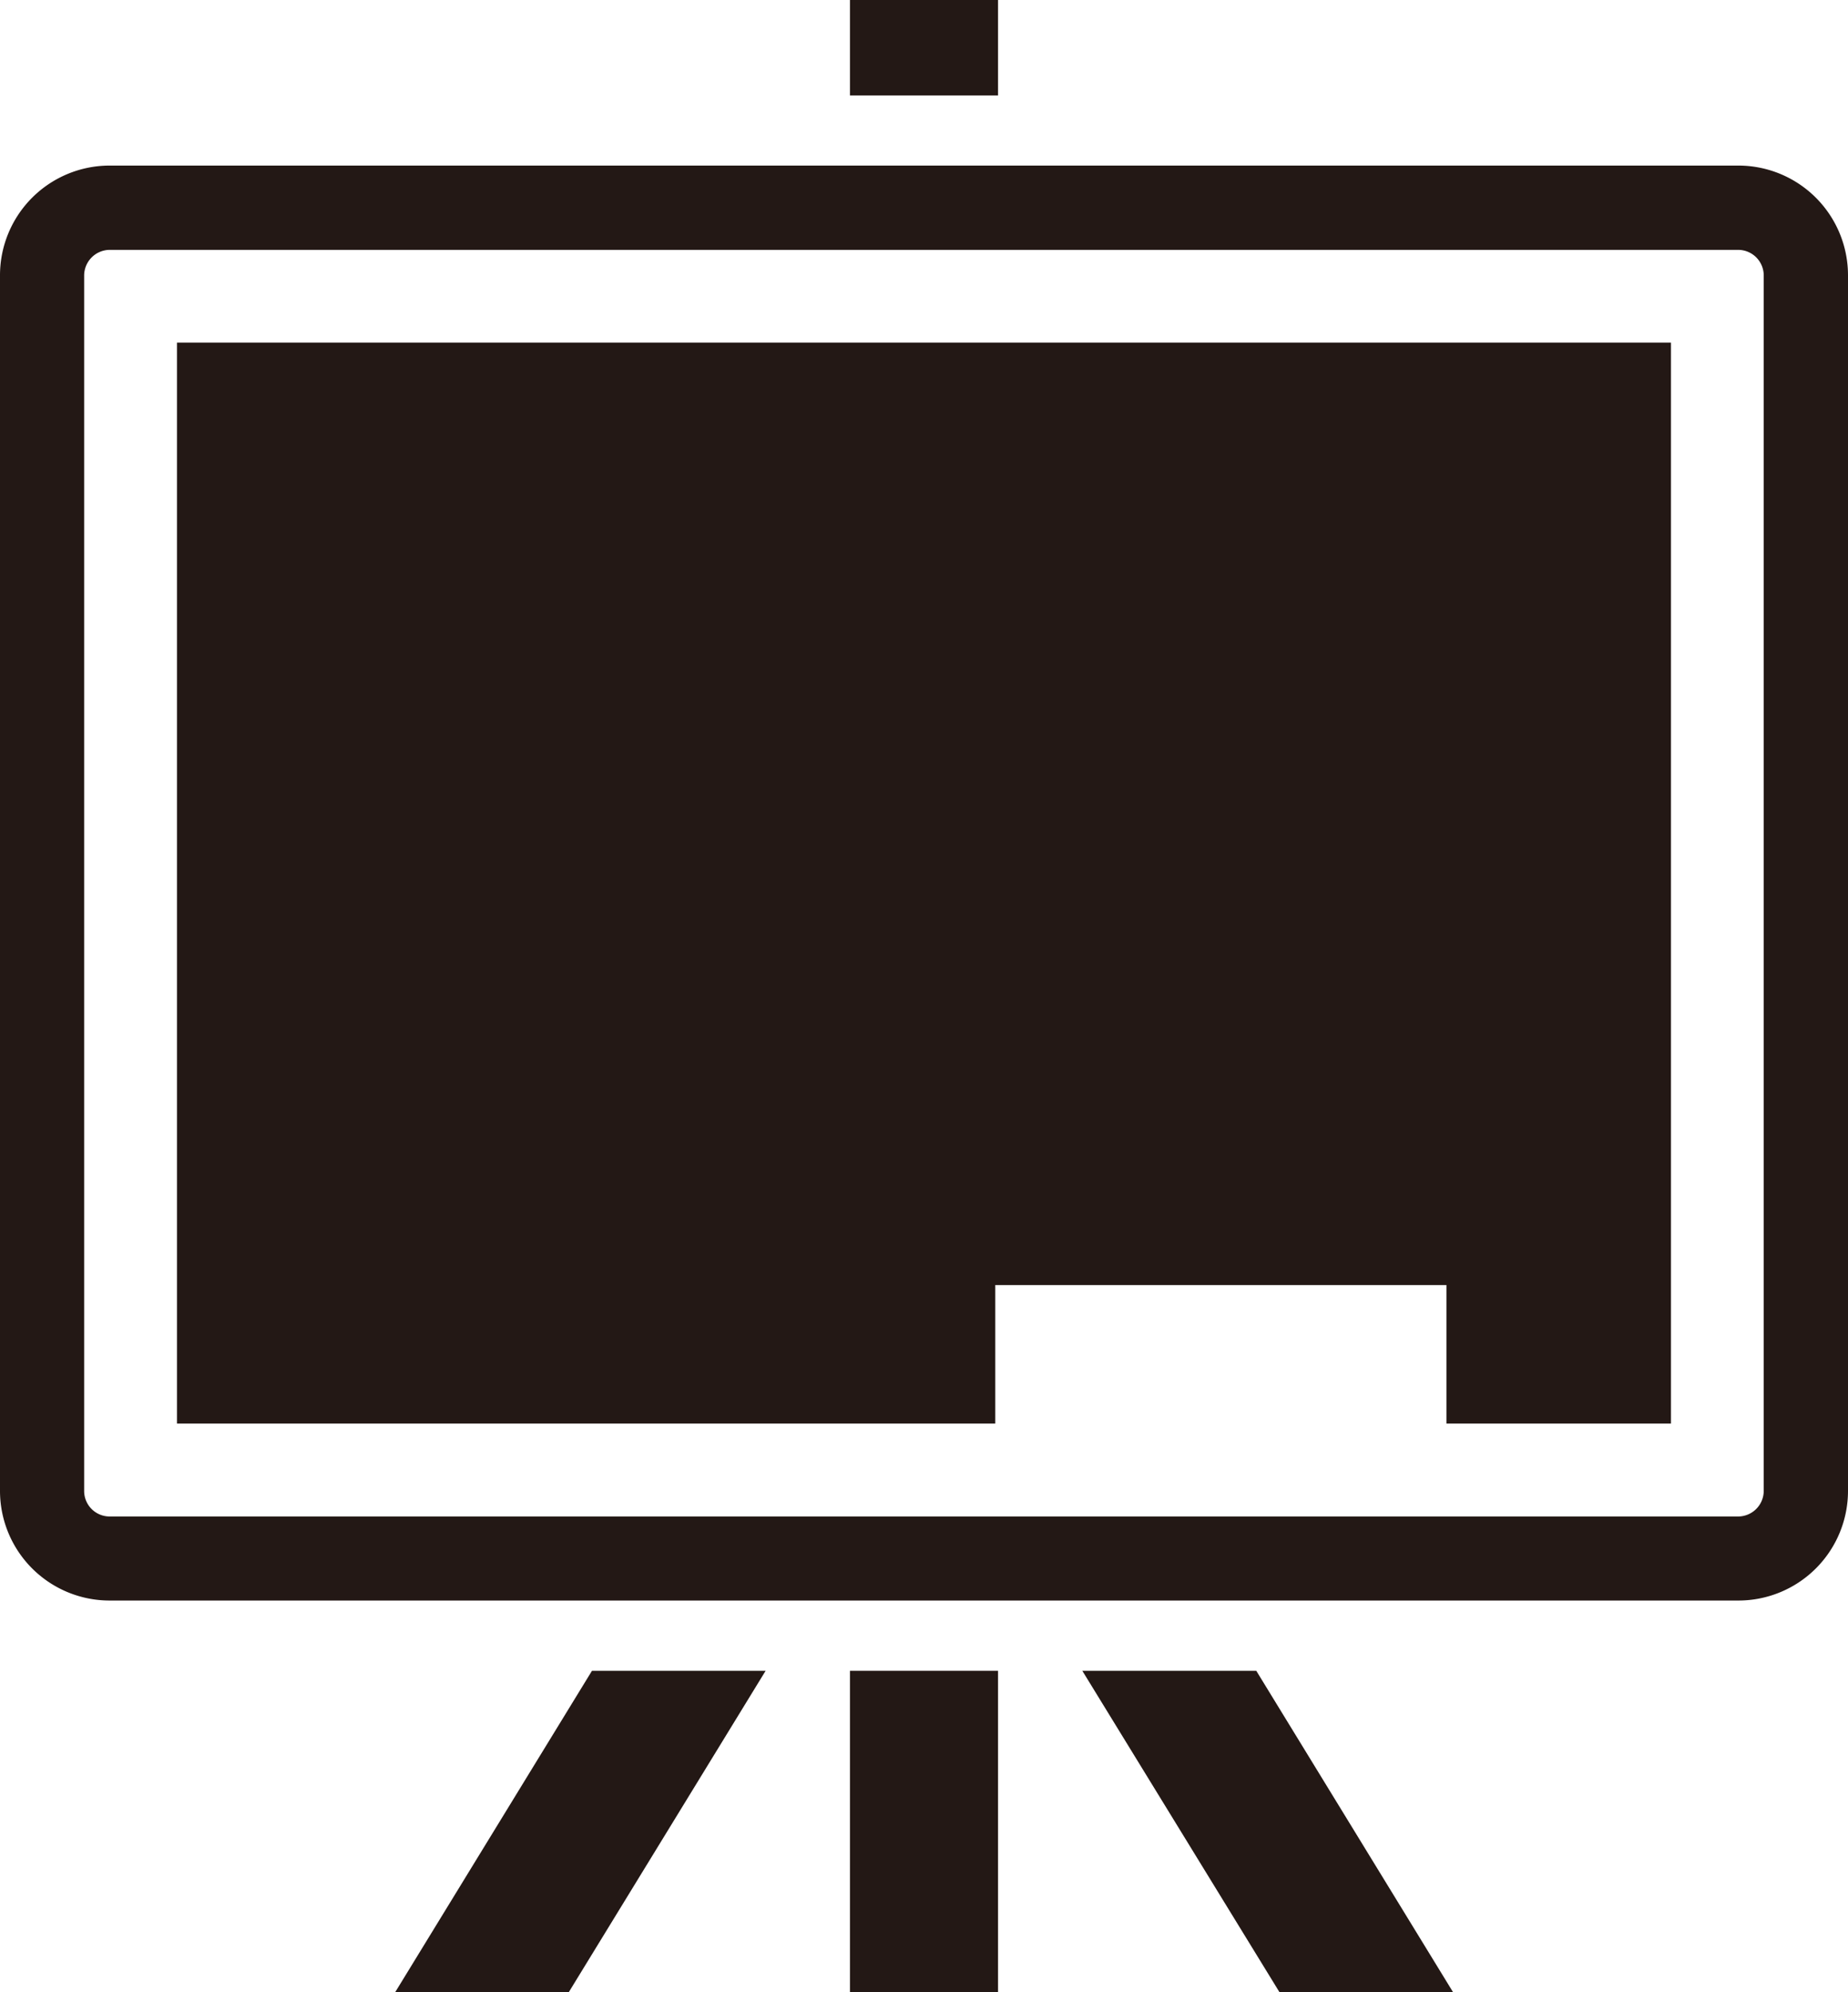
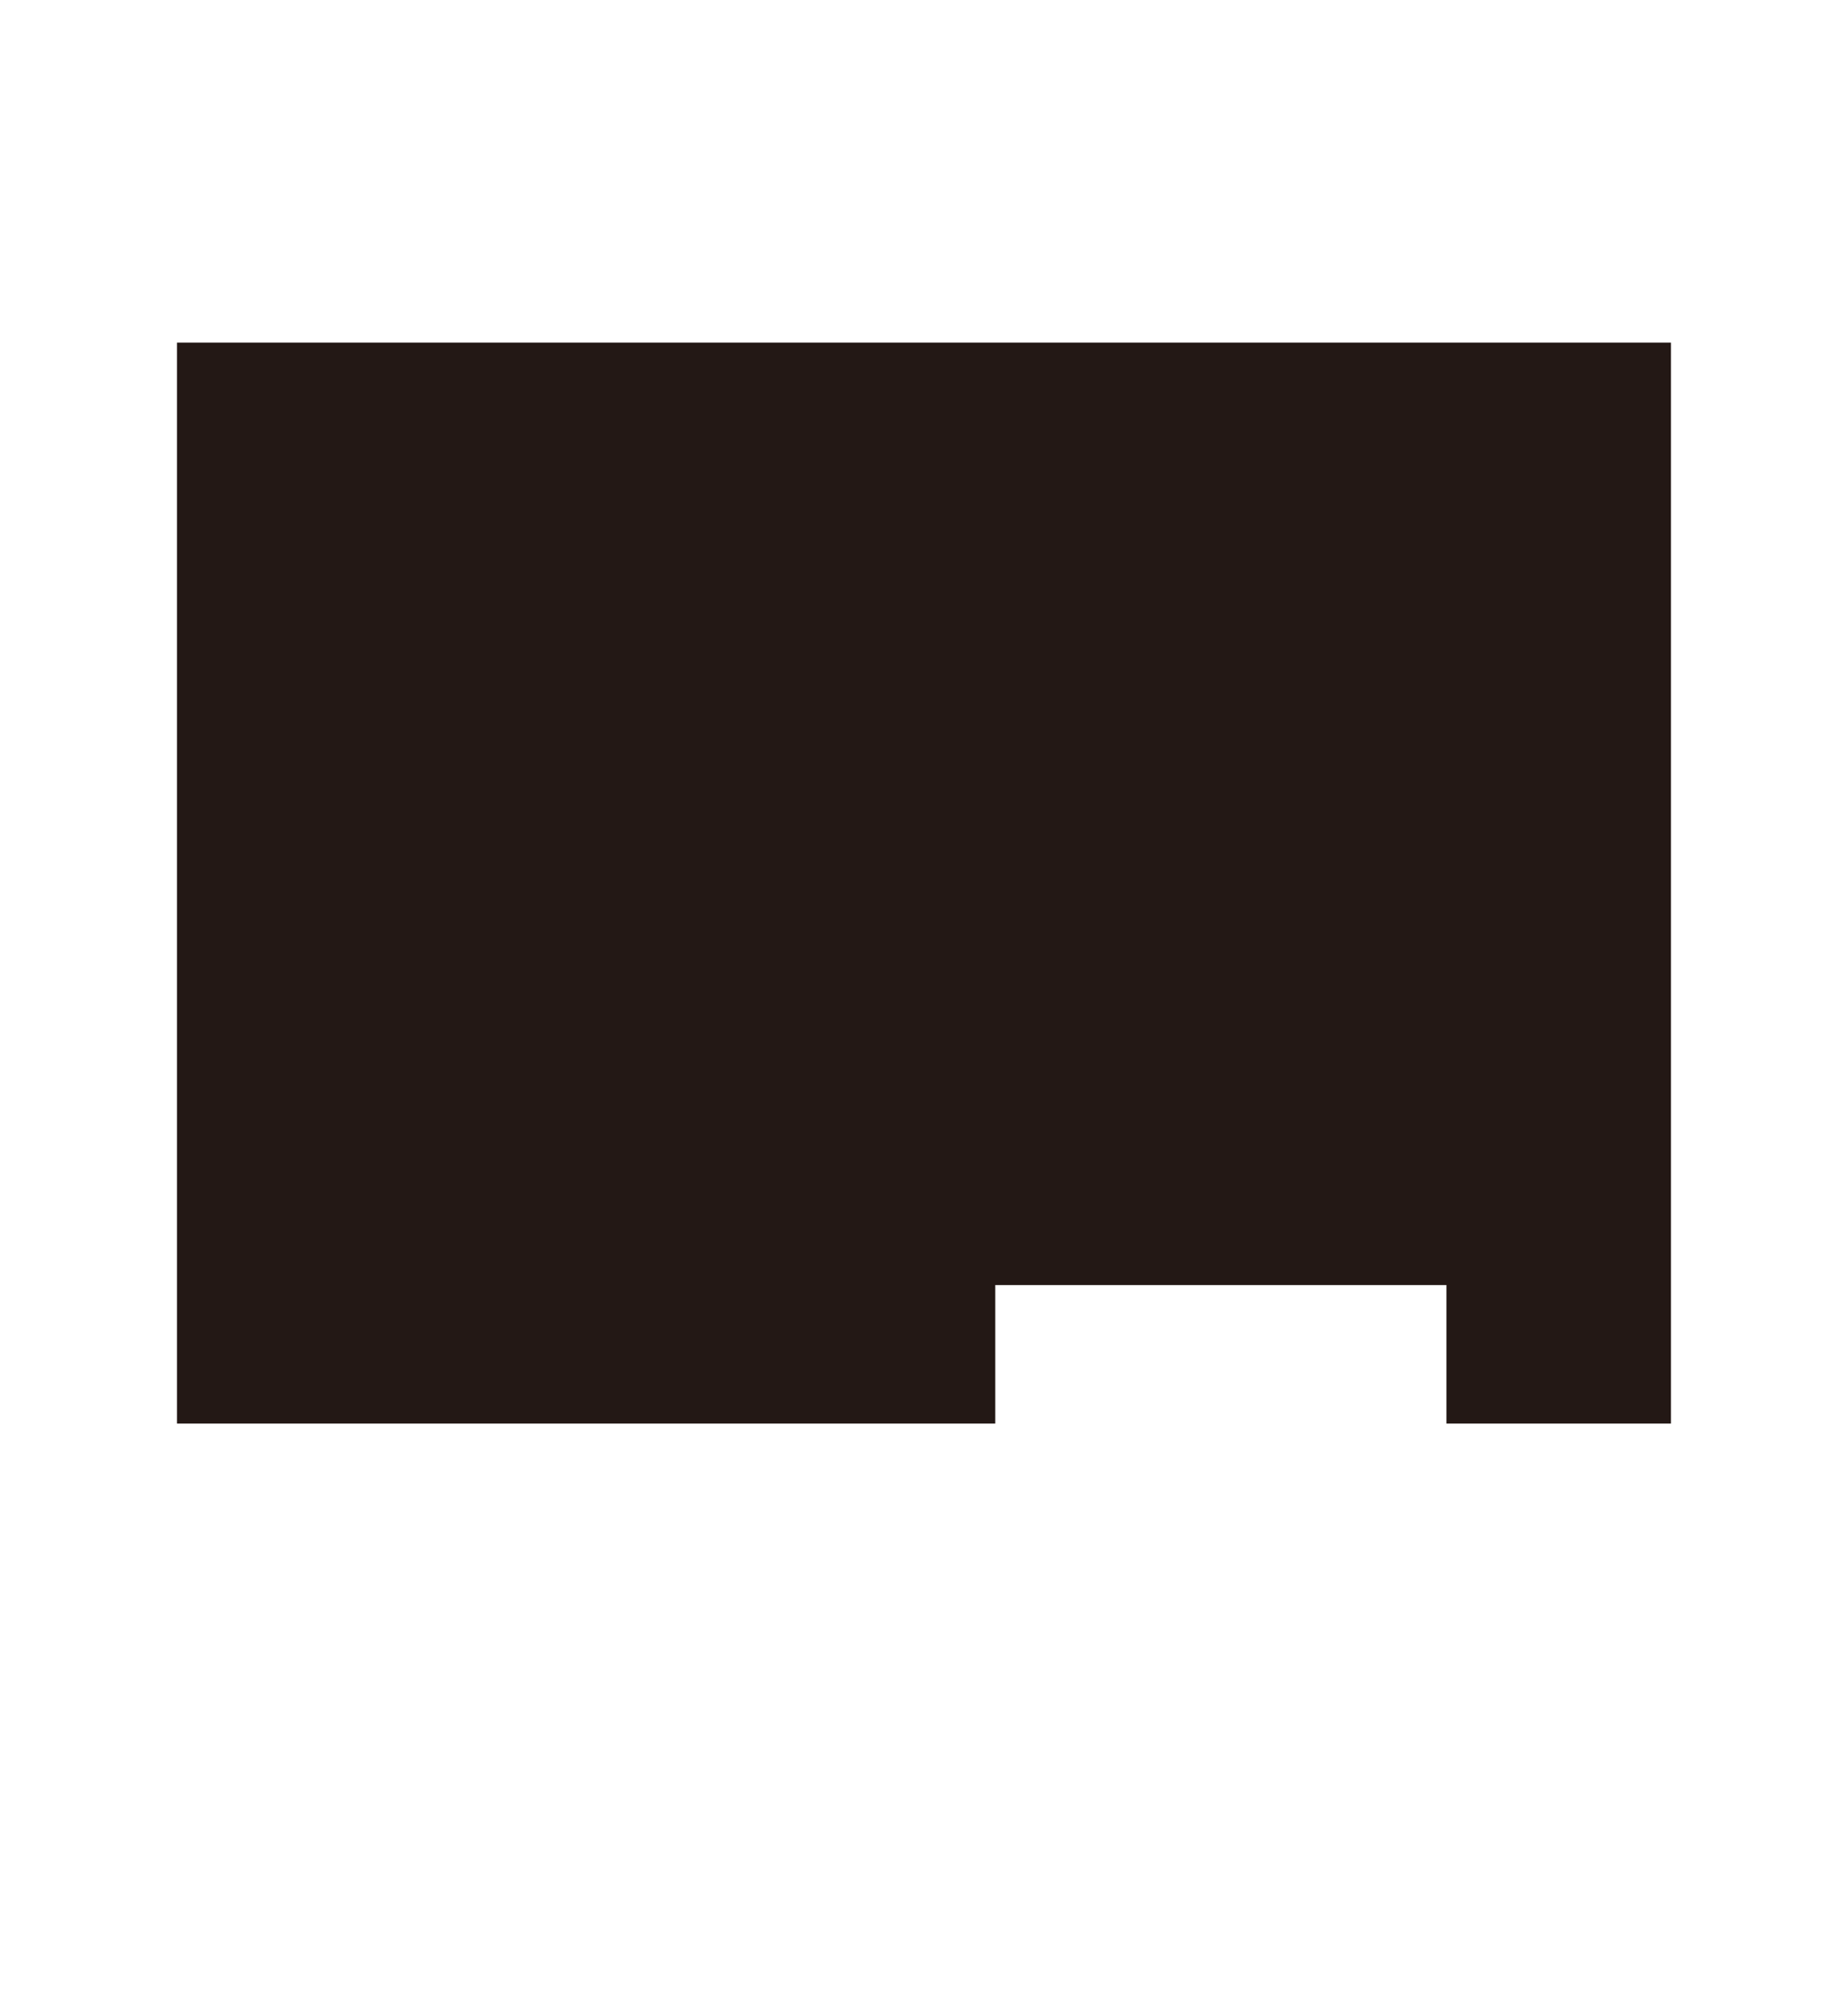
<svg xmlns="http://www.w3.org/2000/svg" width="30" height="32.33" viewBox="0 0 30 32.33">
  <g transform="translate(15 16.165)">
    <g transform="translate(-15 -16.165)">
-       <path d="M3.85,21.484H6.668l3.195-5.215H7.044Z" transform="translate(2.566 10.846)" fill="#231815" />
-       <rect width="2.404" height="1.549" transform="translate(13.798)" fill="#231815" />
-       <path d="M10.542,16.269l3.2,5.215h2.818l-3.194-5.215Z" transform="translate(7.028 10.846)" fill="#231815" />
-       <rect width="2.404" height="5.215" transform="translate(13.798 27.115)" fill="#231815" />
-       <path d="M28.222,1.612H1.778A1.781,1.781,0,0,0,0,3.39V23.124A1.78,1.78,0,0,0,1.778,24.9H28.222A1.78,1.78,0,0,0,30,23.124V3.39A1.781,1.781,0,0,0,28.222,1.612Zm.41,21.512a.417.417,0,0,1-.41.412H1.778a.414.414,0,0,1-.412-.412V3.39a.418.418,0,0,1,.412-.41H28.222a.416.416,0,0,1,.41.41Z" transform="translate(0 1.075)" fill="#231815" />
      <path d="M1.724,3.336V20.879H15.008V18.631h7.324v2.248h3.645V3.336Z" transform="translate(1.149 2.224)" fill="#231815" />
    </g>
  </g>
</svg>